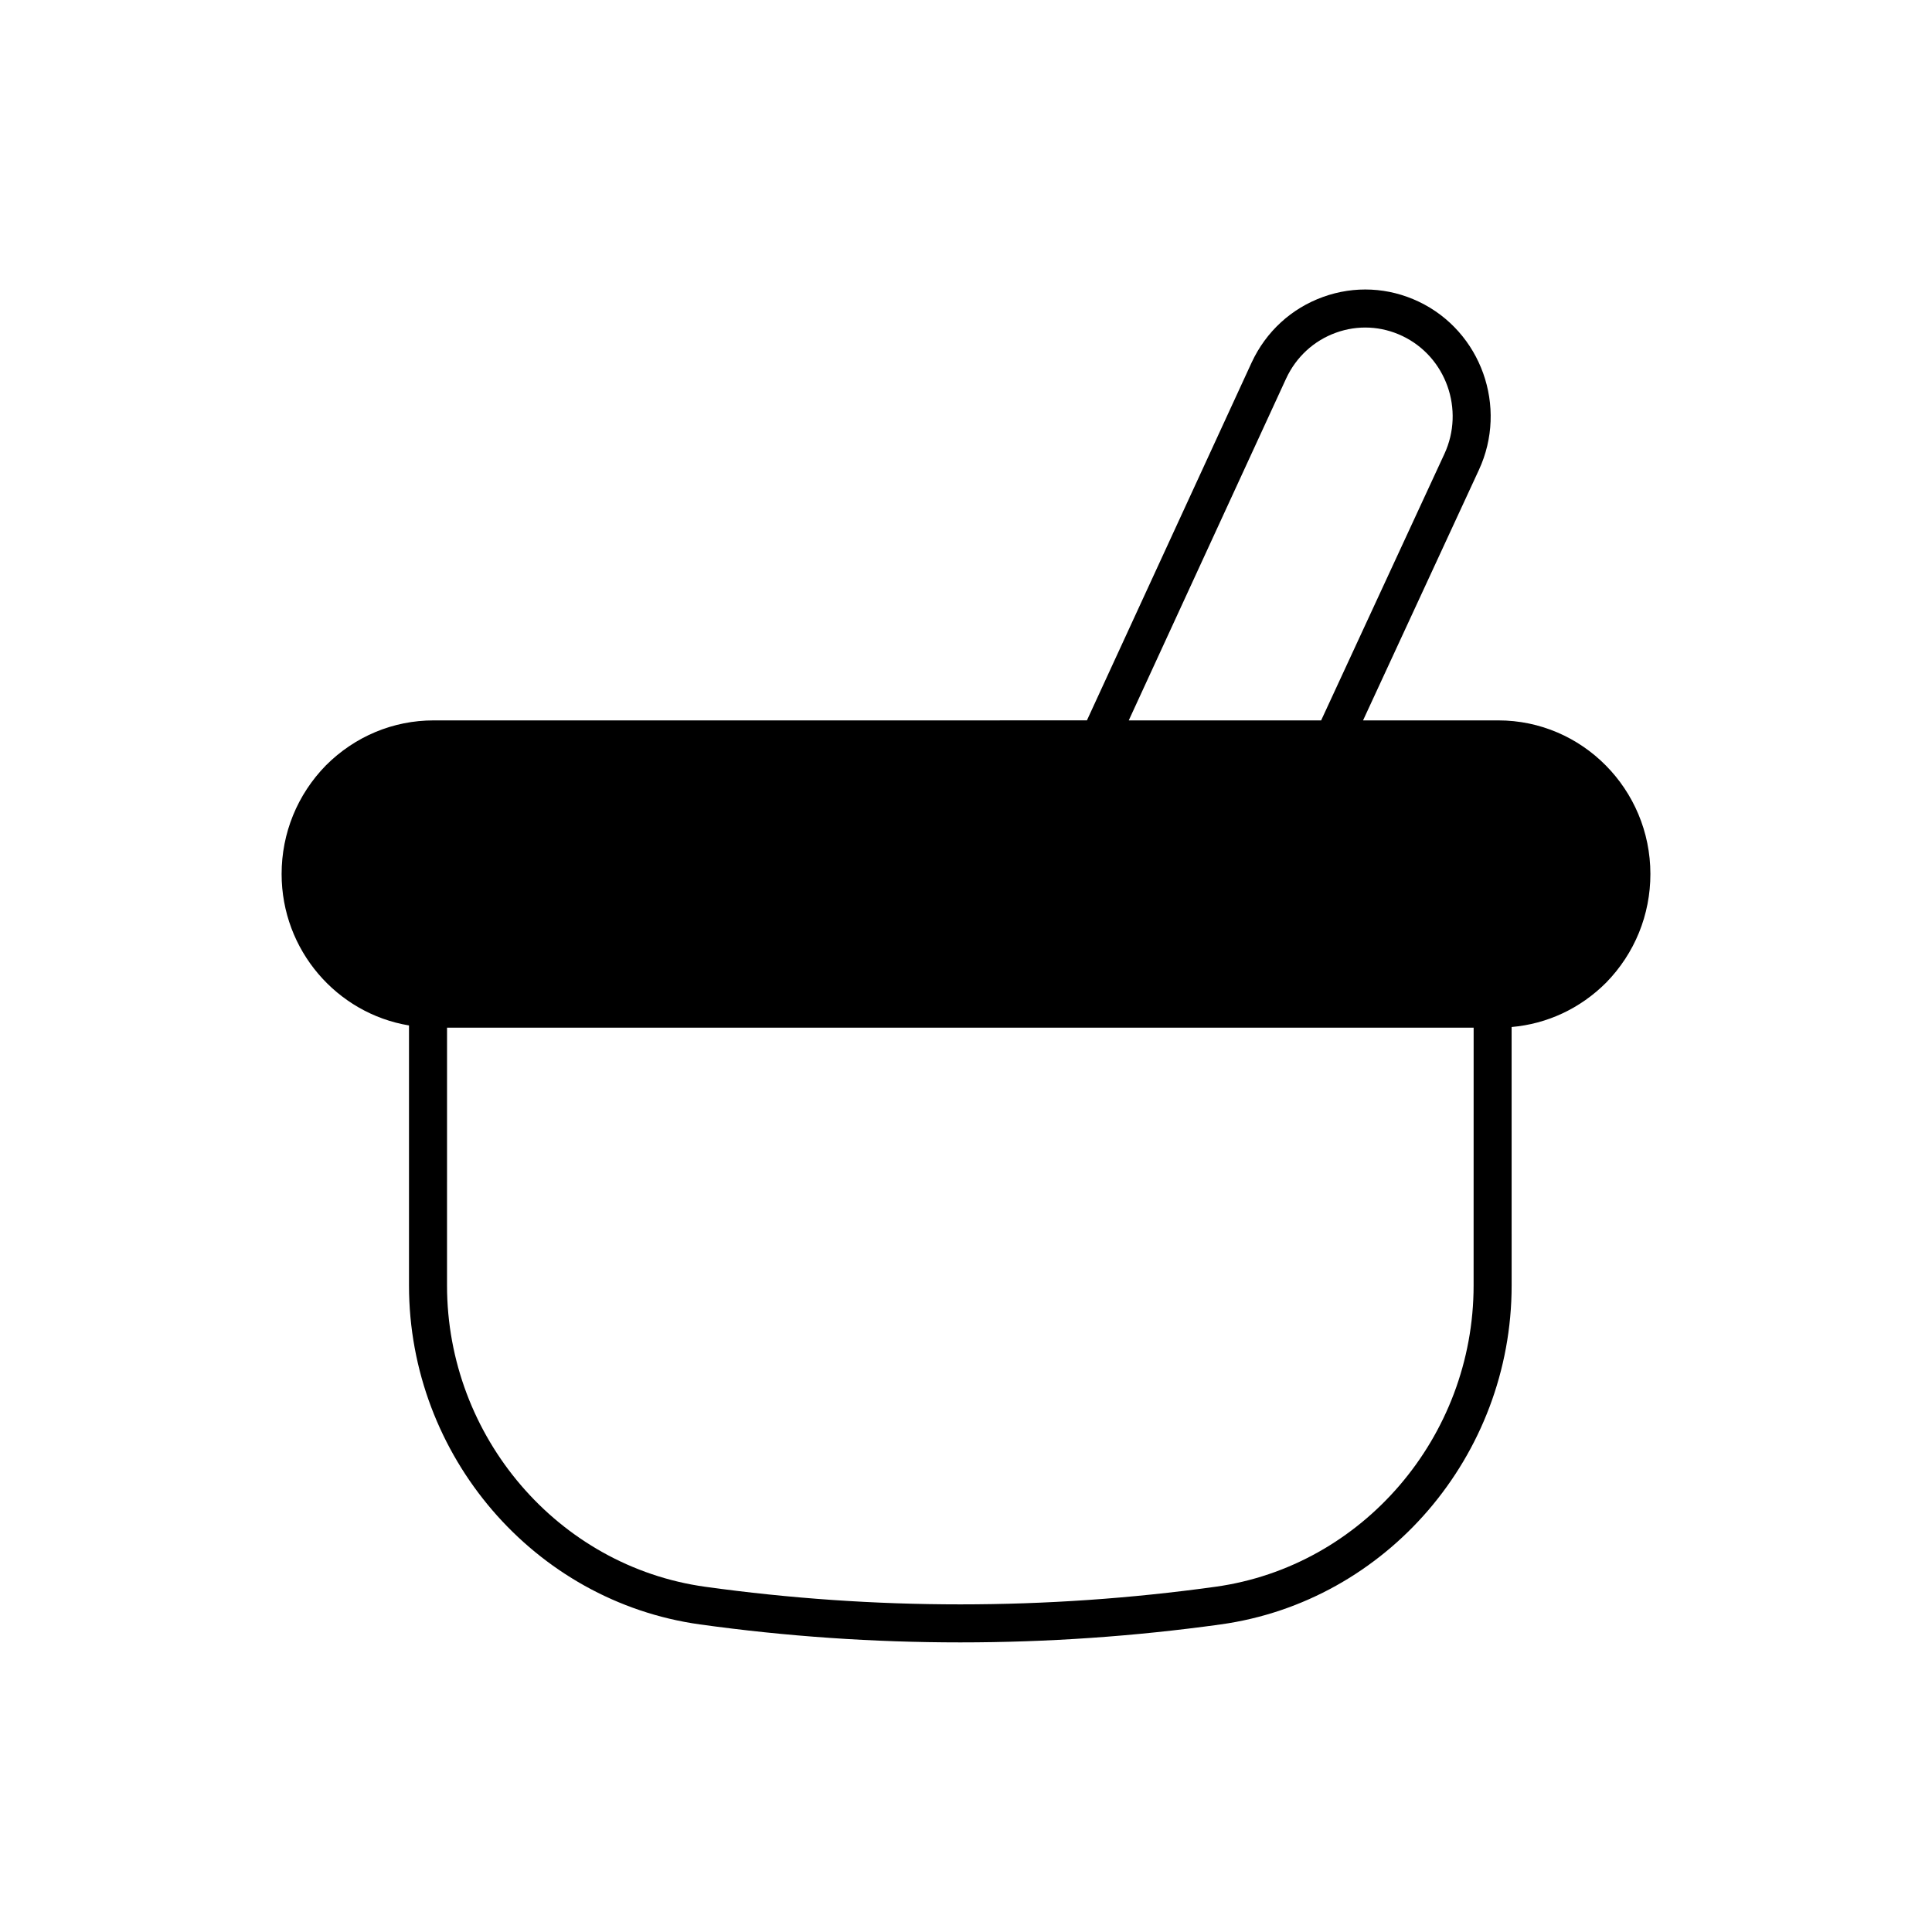
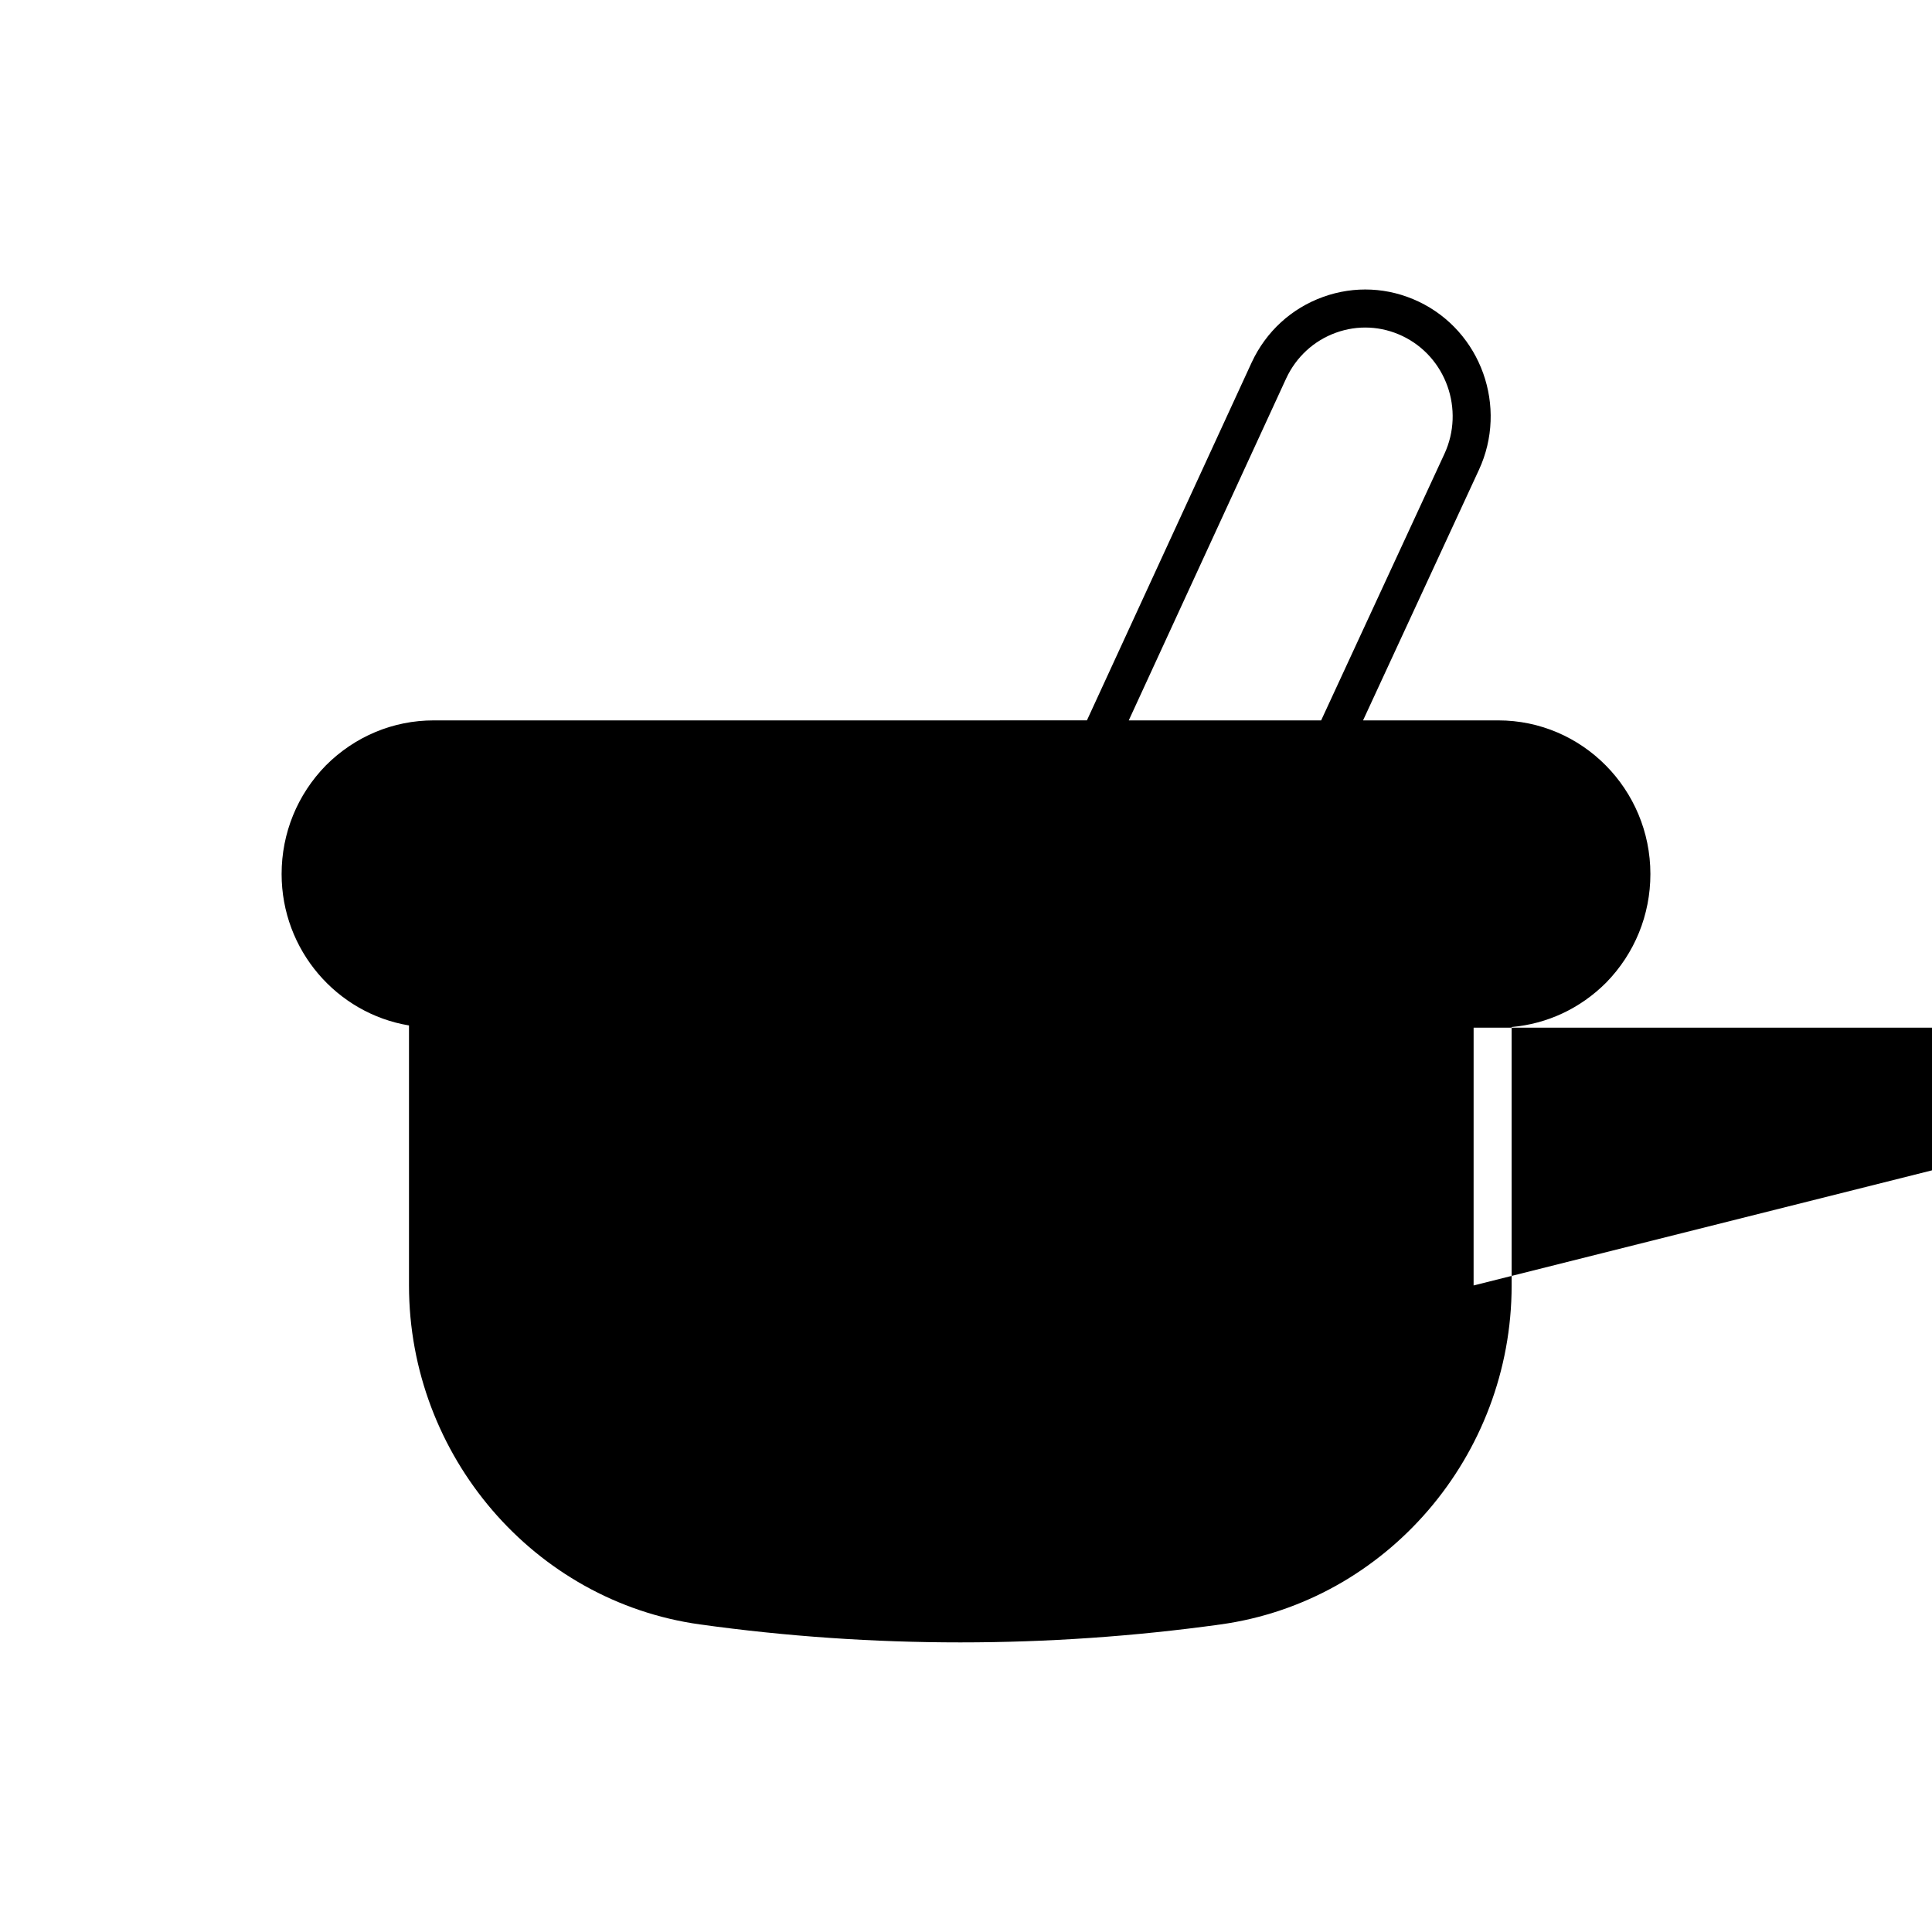
<svg xmlns="http://www.w3.org/2000/svg" fill="#000000" width="800px" height="800px" version="1.1" viewBox="144 144 512 512">
-   <path d="m541.07 334.91h-35.848l30.688-66.348c7.769-16.738 0.613-36.754-15.949-44.629-8.004-3.805-17-4.246-25.324-1.25-8.41 3.031-15.137 9.199-18.941 17.391l-43.652 94.832-173.11 0.004c-10.734 0-20.867 4.223-28.574 11.93-7.566 7.742-11.73 17.965-11.73 28.781 0 20.191 14.645 36.957 33.758 40.133v68.906c0 45.113 33.152 83.73 77.113 89.828 22.887 3.18 45.938 4.762 68.988 4.762s46.102-1.586 68.992-4.762c43.965-6.102 77.117-44.719 77.117-89.828l-0.004-68.492c9.41-0.82 18.188-4.898 25.047-11.758 7.566-7.742 11.73-17.969 11.73-28.785 0-22.453-18.082-40.715-40.305-40.715zm-56.23-90.602c2.656-5.719 7.348-10.031 13.211-12.145 5.777-2.082 12.016-1.77 17.578 0.871 11.594 5.512 16.59 19.547 11.137 31.293-0.004 0-0.004 0.004-0.004 0.004l-32.645 70.578h-50.984zm49.68 240.35c0 40.109-29.418 74.441-68.422 79.852-44.863 6.219-90.355 6.219-135.21 0-39.008-5.41-68.422-39.742-68.422-79.852l0.004-68.32h272.06z" />
+   <path d="m541.07 334.91h-35.848l30.688-66.348c7.769-16.738 0.613-36.754-15.949-44.629-8.004-3.805-17-4.246-25.324-1.25-8.41 3.031-15.137 9.199-18.941 17.391l-43.652 94.832-173.11 0.004c-10.734 0-20.867 4.223-28.574 11.93-7.566 7.742-11.73 17.965-11.73 28.781 0 20.191 14.645 36.957 33.758 40.133v68.906c0 45.113 33.152 83.73 77.113 89.828 22.887 3.18 45.938 4.762 68.988 4.762s46.102-1.586 68.992-4.762c43.965-6.102 77.117-44.719 77.117-89.828l-0.004-68.492c9.41-0.82 18.188-4.898 25.047-11.758 7.566-7.742 11.73-17.969 11.73-28.785 0-22.453-18.082-40.715-40.305-40.715zm-56.23-90.602c2.656-5.719 7.348-10.031 13.211-12.145 5.777-2.082 12.016-1.77 17.578 0.871 11.594 5.512 16.59 19.547 11.137 31.293-0.004 0-0.004 0.004-0.004 0.004l-32.645 70.578h-50.984zm49.68 240.35l0.004-68.32h272.06z" />
</svg>